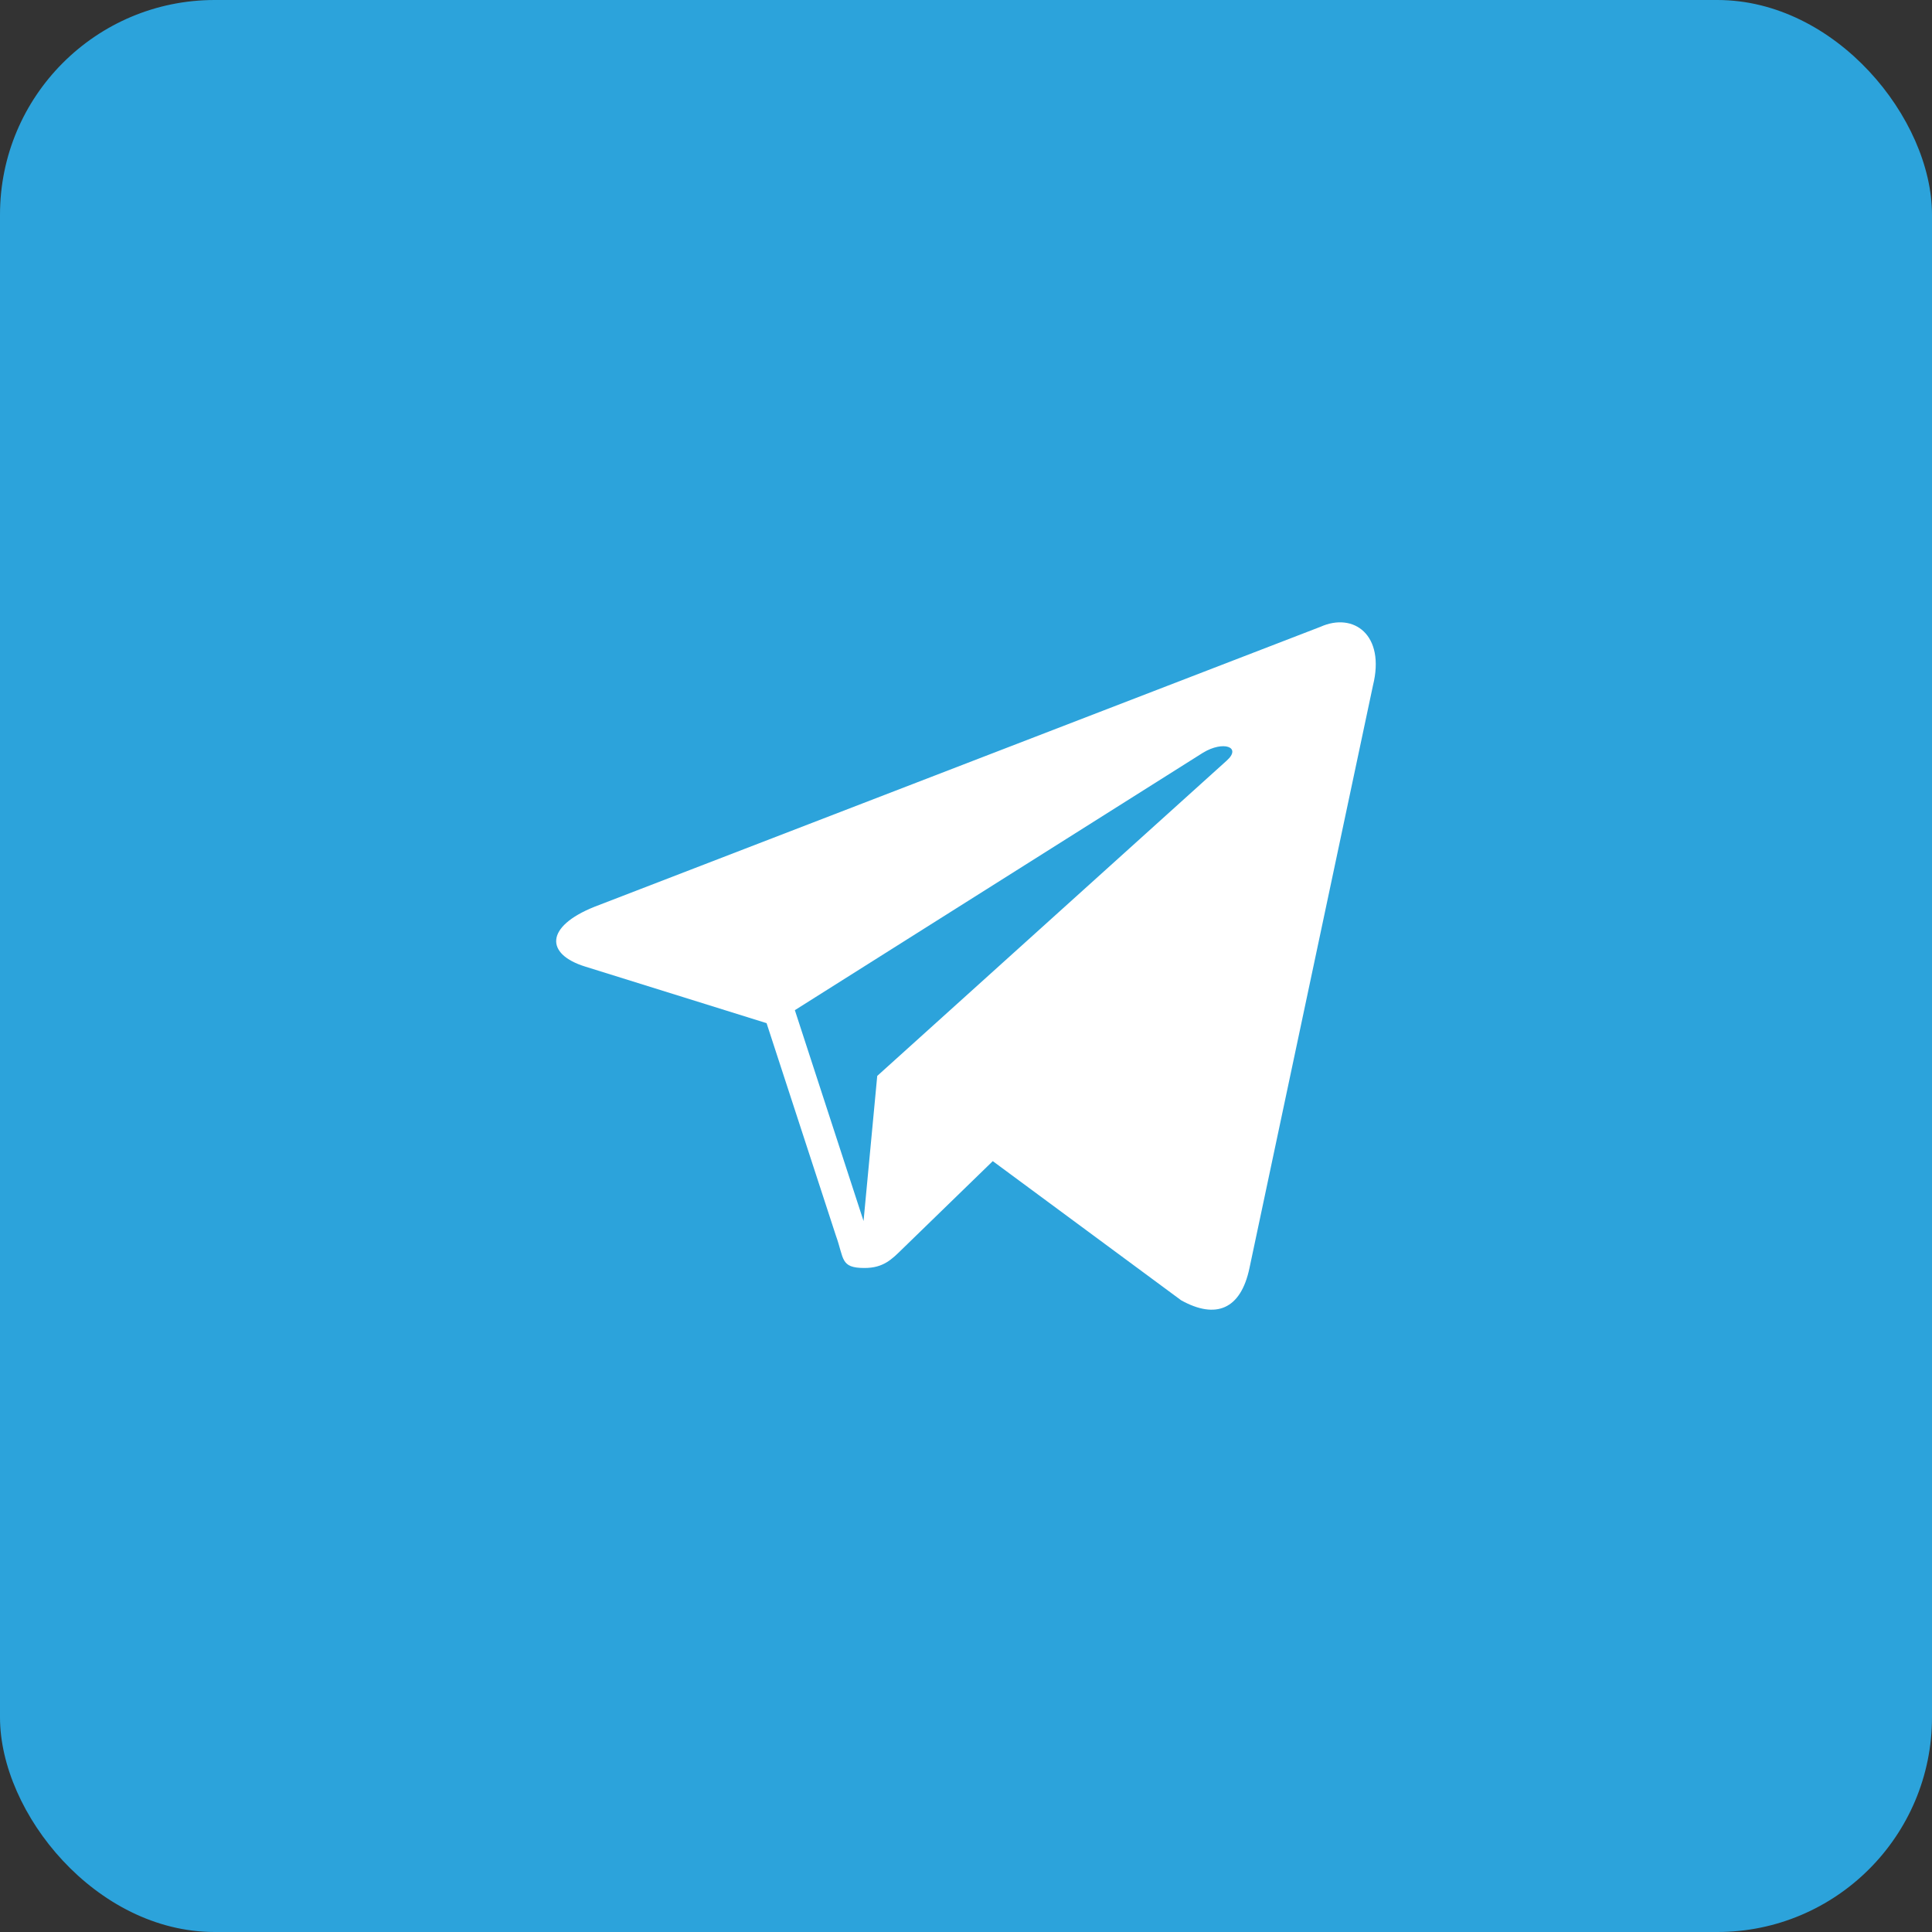
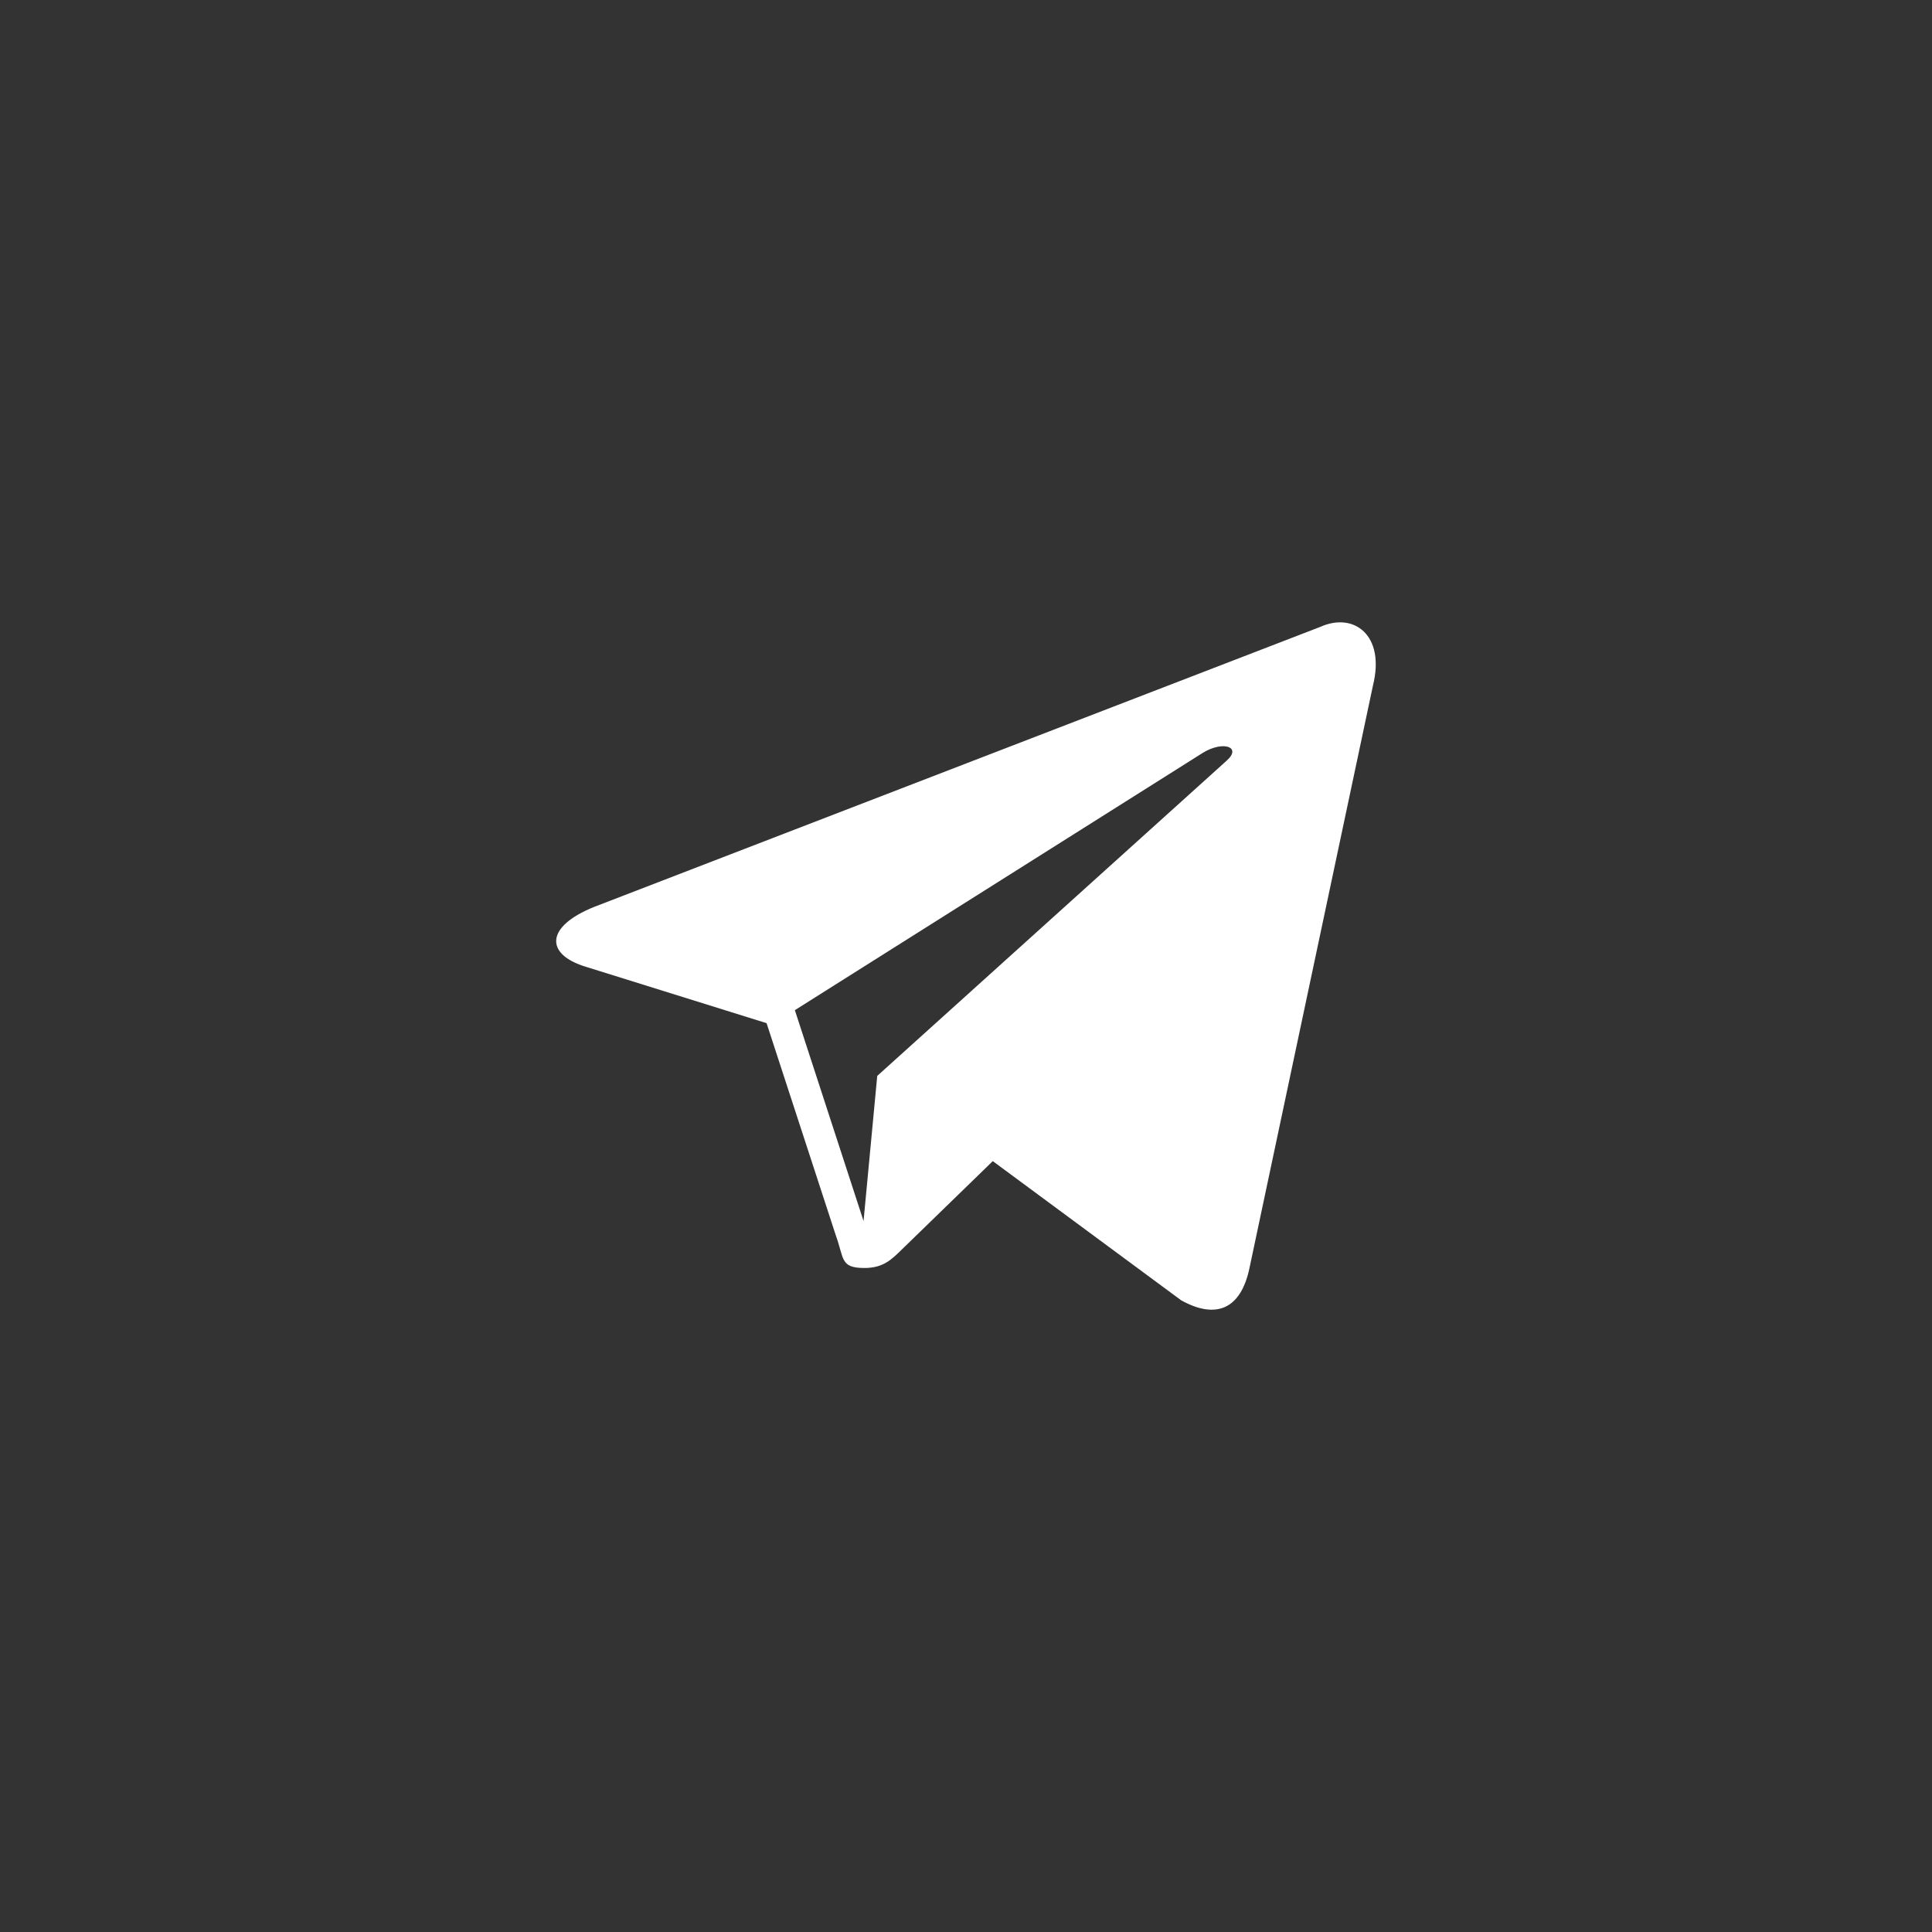
<svg xmlns="http://www.w3.org/2000/svg" width="36" height="36" viewBox="0 0 36 36" fill="none">
  <rect x="0" y="0" width="36" height="36" fill="#333333" stroke="none" />
-   <rect width="36" height="36" rx="4" fill="#2CA3DB" />
  <path d="M24.604 11.68L11.076 16.897C10.153 17.267 10.159 17.782 10.908 18.012L14.284 19.065L15.575 23.022C15.732 23.455 15.654 23.627 16.109 23.627C16.46 23.627 16.616 23.467 16.811 23.276C16.936 23.155 17.674 22.437 18.499 21.636L22.009 24.229C22.654 24.587 23.12 24.401 23.282 23.629L25.583 12.774C25.818 11.829 25.222 11.402 24.604 11.68ZM14.811 18.823L22.416 14.026C22.795 13.796 23.143 13.919 22.858 14.173L16.346 20.048L16.091 22.752L14.811 18.823Z" fill="white" />
</svg>